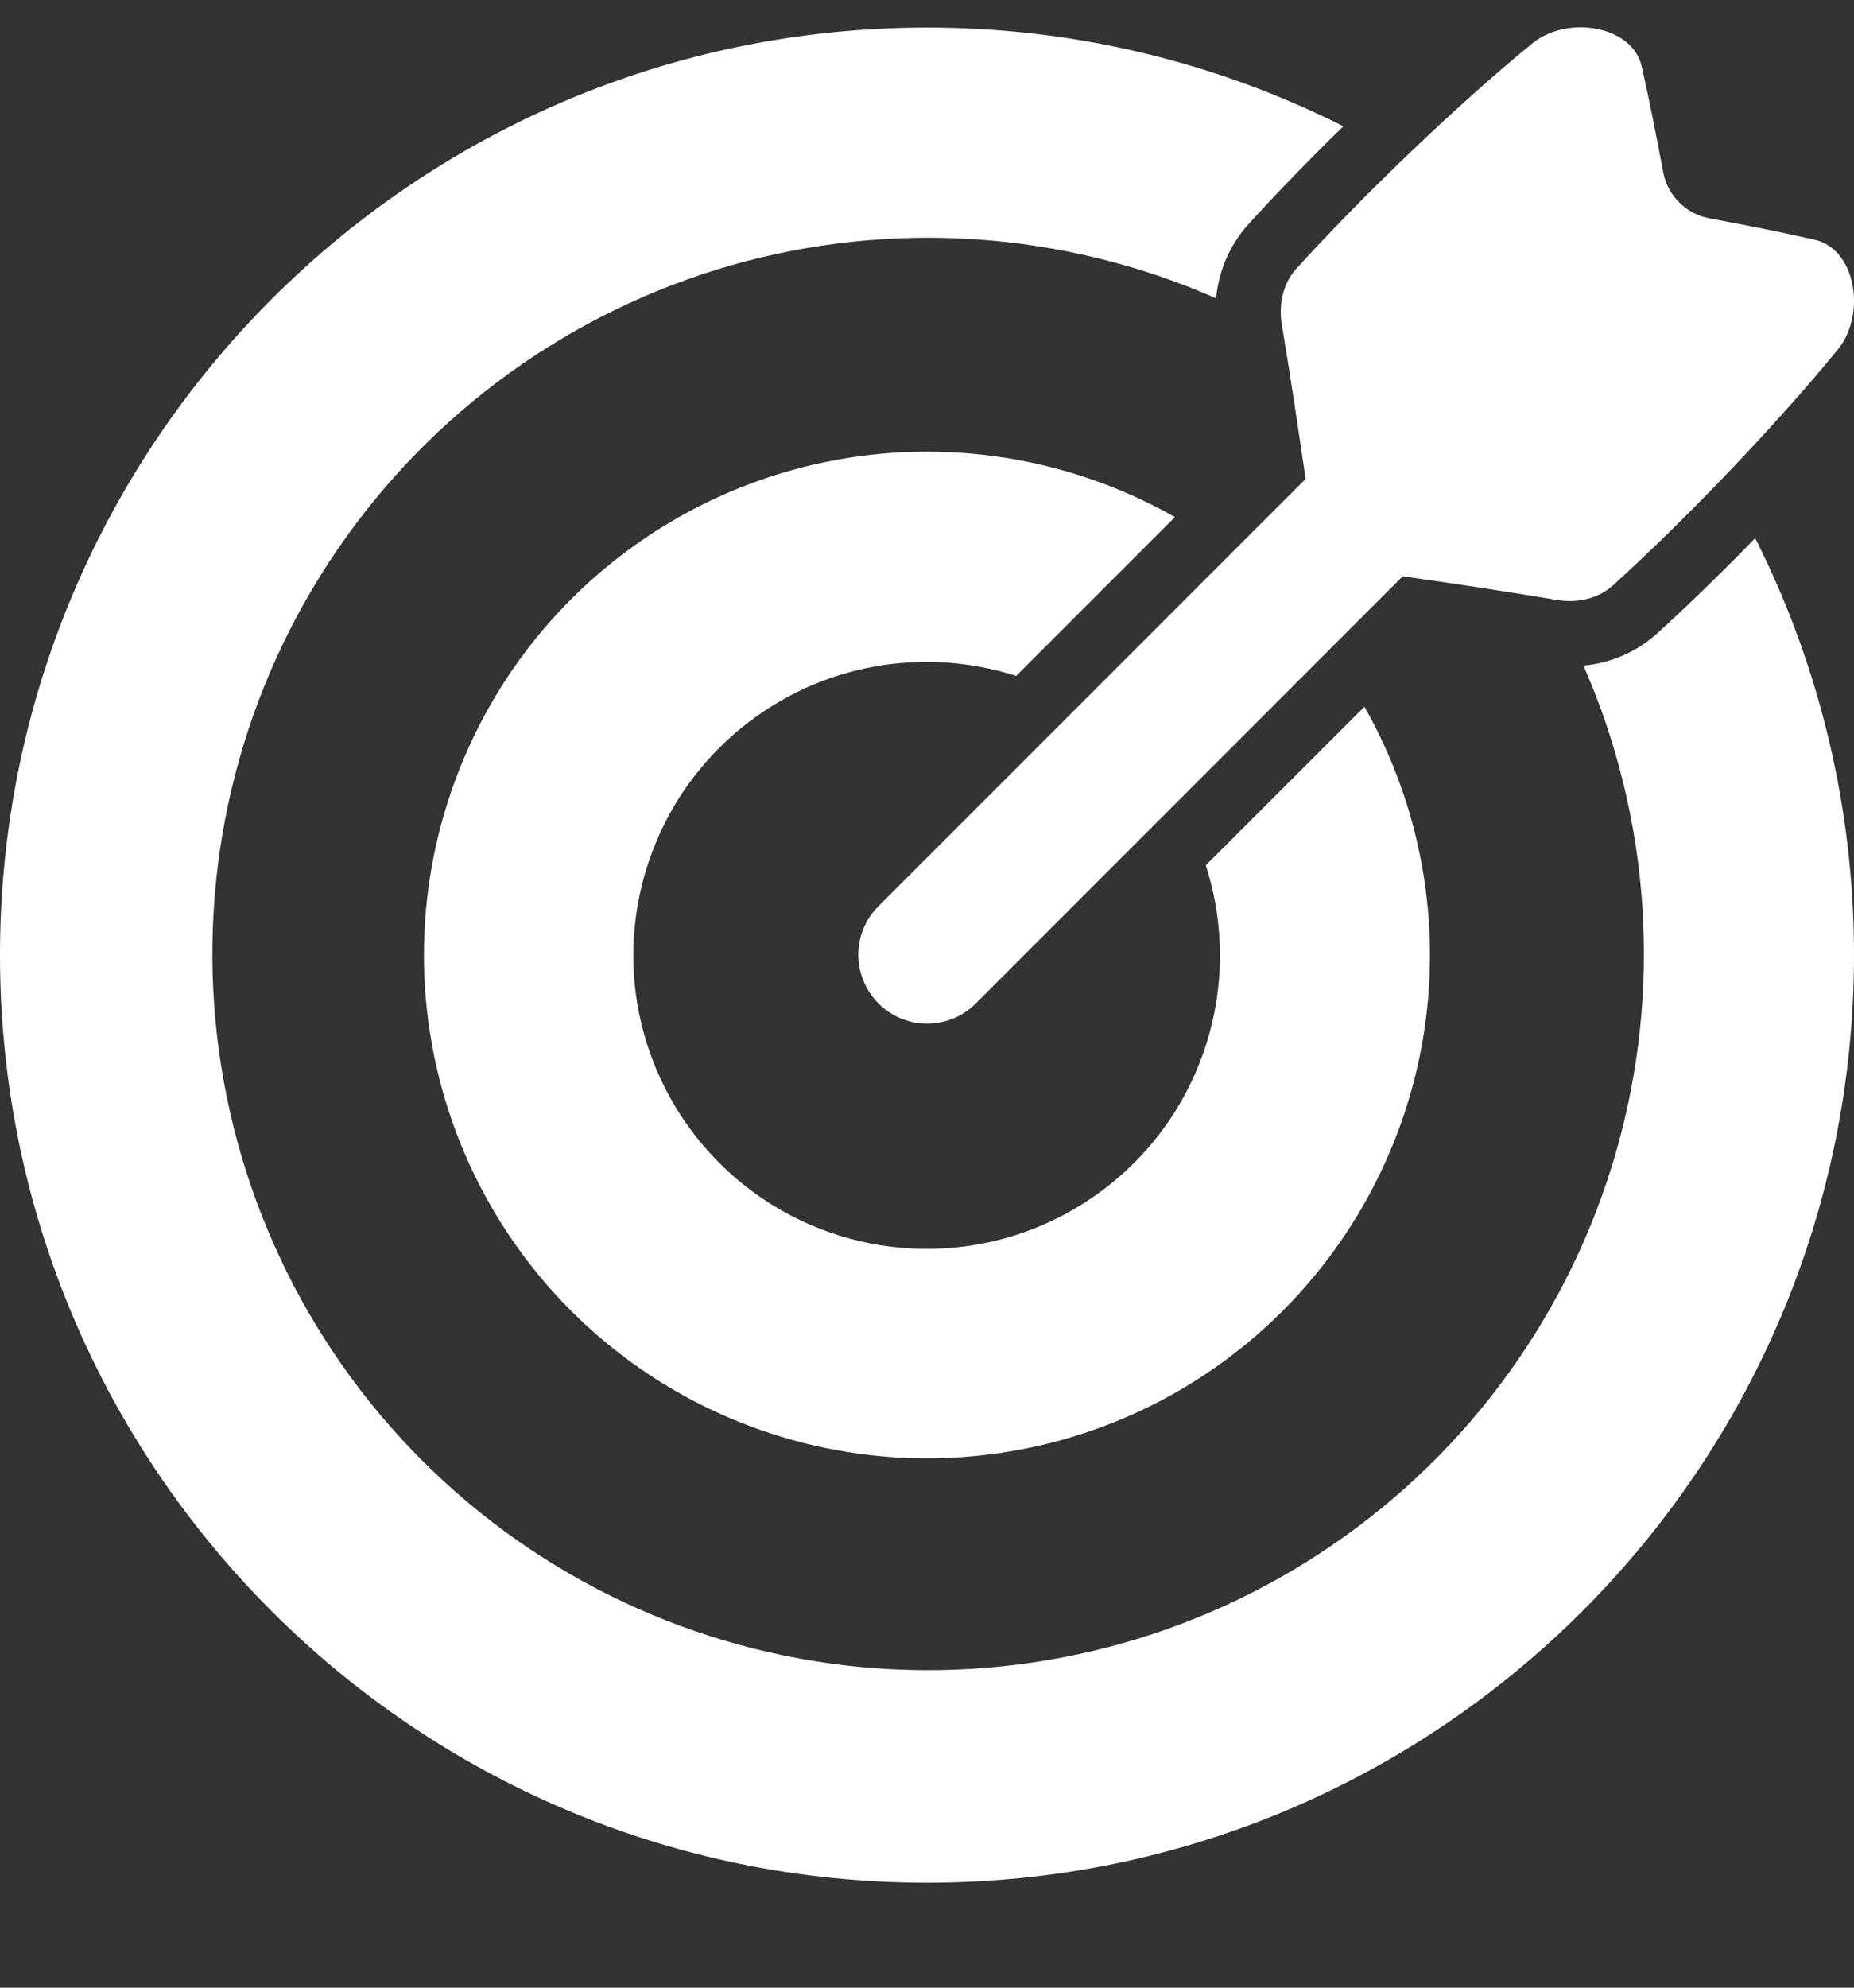
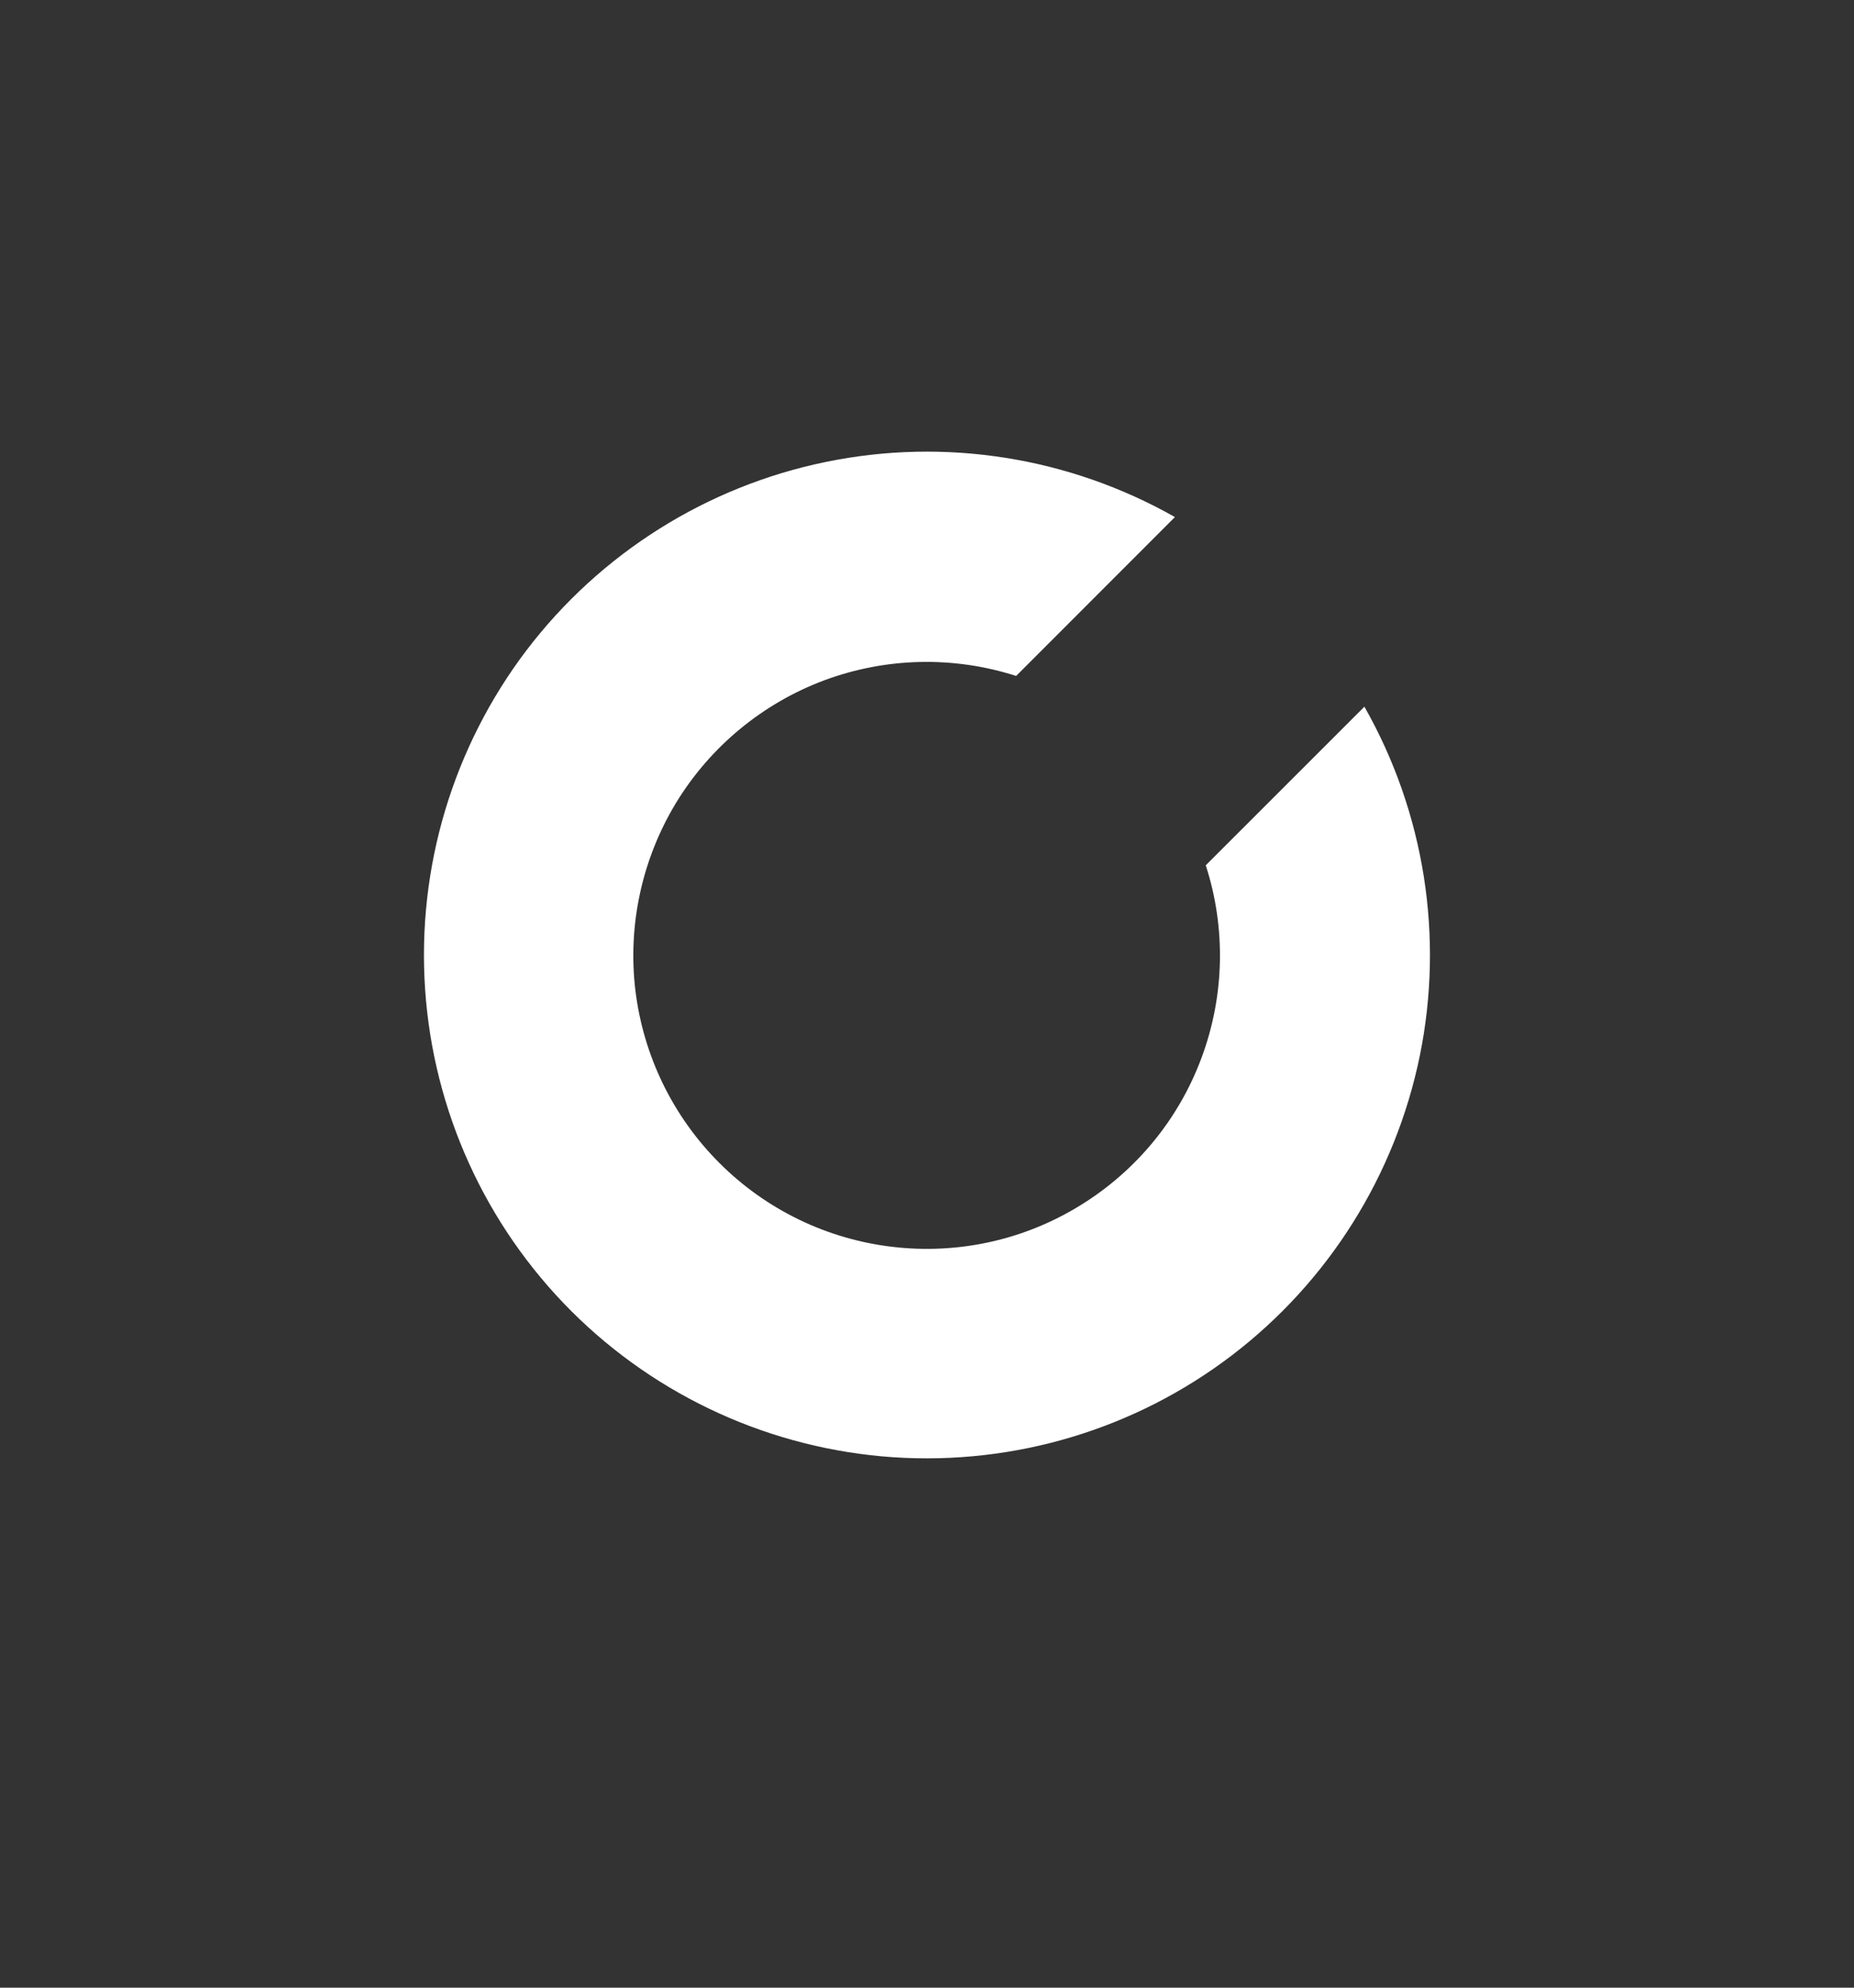
<svg xmlns="http://www.w3.org/2000/svg" width="14" height="15" viewBox="0 0 14 15" fill="none">
  <rect x="0" y="0" width="14" height="15" fill="#333333" stroke="none" />
-   <path d="M13.702 1.809C13.452 1.752 13.185 1.699 12.909 1.648C12.822 1.632 12.742 1.59 12.68 1.527C12.617 1.465 12.575 1.385 12.559 1.298C12.507 1.021 12.454 0.754 12.398 0.505C12.331 0.196 11.845 0.112 11.578 0.322C11.006 0.787 10.28 1.486 9.787 2.03C9.692 2.135 9.653 2.292 9.679 2.448C9.745 2.841 9.803 3.234 9.859 3.614L6.633 6.839C6.536 6.936 6.481 7.068 6.481 7.206C6.482 7.343 6.536 7.475 6.634 7.573C6.731 7.67 6.863 7.725 7 7.725C7.138 7.725 7.27 7.671 7.368 7.573L10.592 4.349C10.973 4.403 11.366 4.462 11.758 4.528C11.915 4.554 12.072 4.515 12.177 4.42C12.721 3.928 13.419 3.201 13.884 2.63C14.094 2.362 14.011 1.876 13.702 1.809Z" fill="white" />
-   <path d="M12.508 4.785C12.354 4.922 12.161 5.005 11.957 5.023C12.464 6.177 12.552 7.472 12.206 8.684C11.86 9.896 11.101 10.949 10.06 11.66C9.02 12.372 7.764 12.697 6.509 12.581C5.254 12.464 4.079 11.913 3.187 11.021C2.296 10.13 1.744 8.956 1.627 7.701C1.51 6.446 1.835 5.189 2.547 4.149C3.258 3.108 4.311 2.349 5.522 2.002C6.734 1.656 8.029 1.744 9.183 2.251C9.202 2.046 9.285 1.853 9.421 1.699C9.63 1.468 9.881 1.21 10.144 0.953C9.169 0.462 8.092 0.207 7 0.208C3.134 0.208 0 3.342 0 7.208C0 11.074 3.134 14.208 7 14.208C10.866 14.208 14 11.074 14 7.208C14.001 6.115 13.746 5.037 13.254 4.061C12.997 4.325 12.739 4.576 12.508 4.785Z" fill="white" />
  <path d="M9.105 6.53C9.258 7.003 9.247 7.514 9.074 7.98C8.902 8.446 8.577 8.84 8.153 9.099C7.73 9.359 7.231 9.468 6.737 9.409C6.244 9.351 5.784 9.128 5.433 8.777C5.081 8.426 4.858 7.967 4.798 7.474C4.739 6.981 4.848 6.482 5.106 6.057C5.365 5.633 5.759 5.308 6.224 5.134C6.69 4.961 7.2 4.949 7.673 5.101L8.872 3.902C8.072 3.449 7.136 3.301 6.236 3.486C5.335 3.671 4.533 4.176 3.976 4.907C3.42 5.639 3.148 6.547 3.21 7.464C3.272 8.381 3.664 9.244 4.314 9.894C4.964 10.543 5.828 10.935 6.745 10.997C7.662 11.058 8.57 10.786 9.301 10.229C10.032 9.672 10.536 8.869 10.721 7.969C10.905 7.069 10.757 6.132 10.303 5.333L9.105 6.53Z" fill="white" />
</svg>